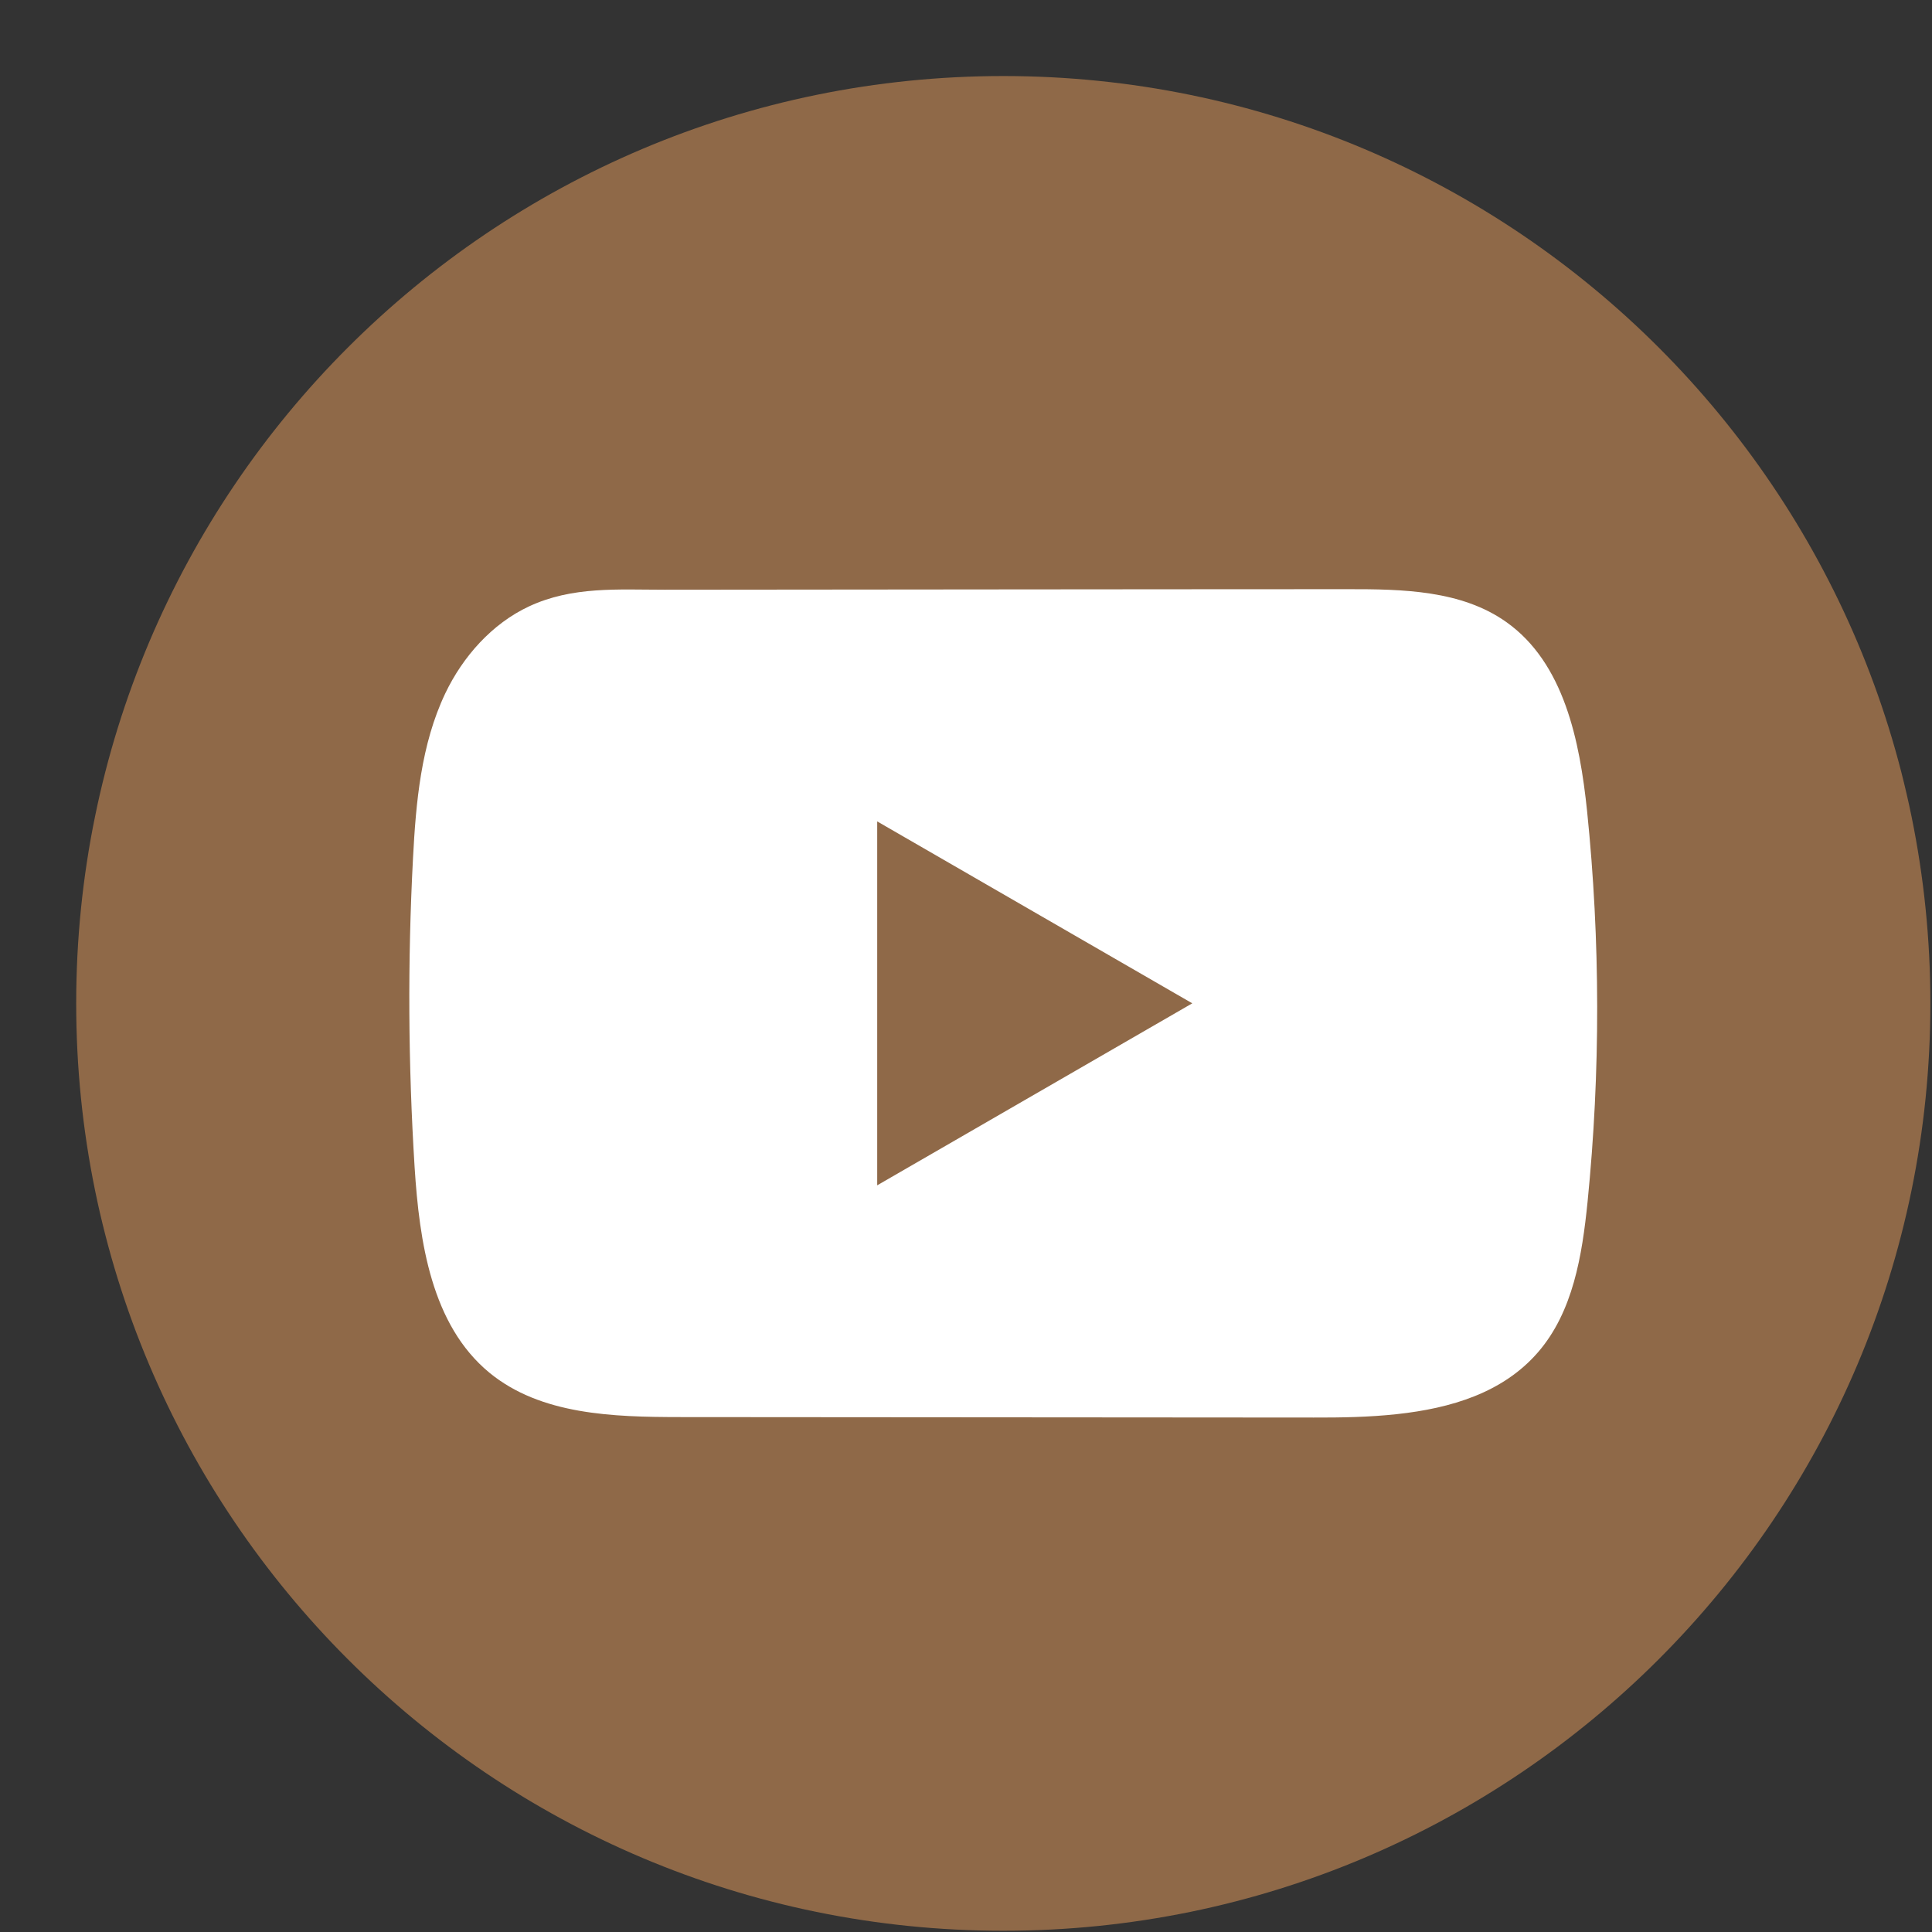
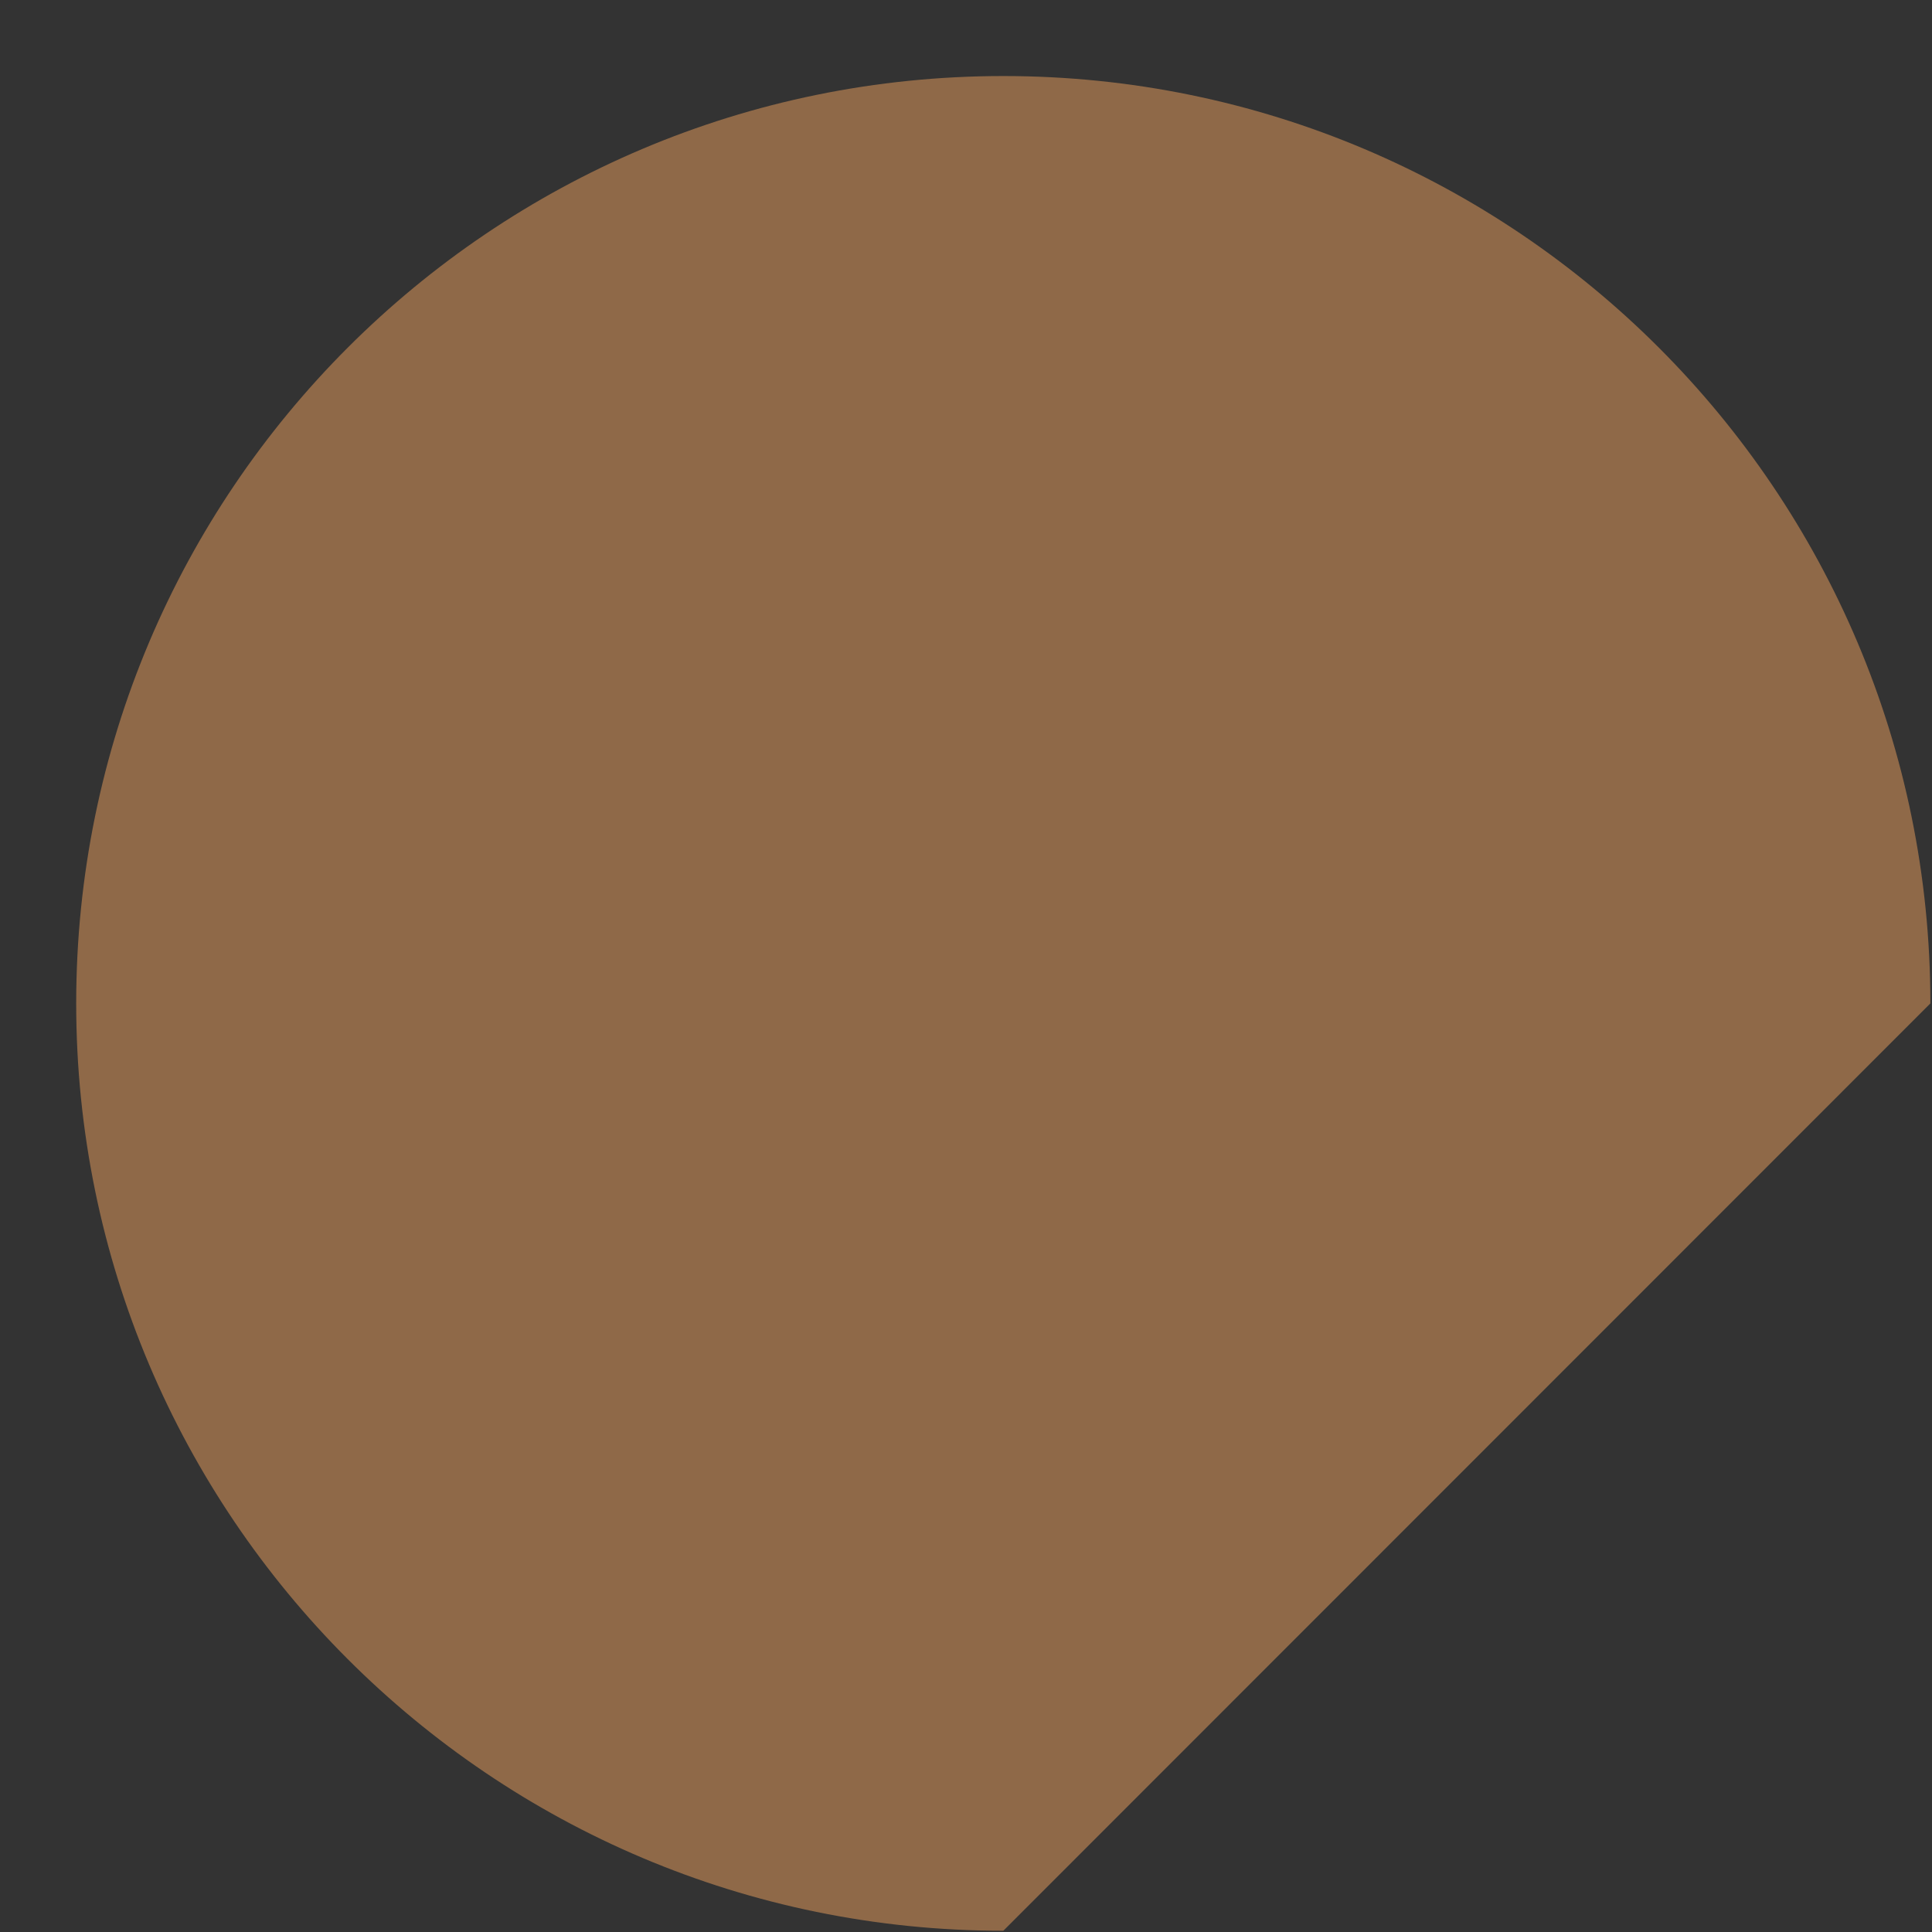
<svg xmlns="http://www.w3.org/2000/svg" width="25" height="25" viewBox="0 0 25 25" fill="none">
  <rect x="0" y="0" width="25" height="25" fill="#333333" stroke="none" />
-   <path d="M24.979 12.984C24.979 6.356 19.608 0.984 12.983 0.984C6.357 0.984 0.986 6.356 0.986 12.984C0.986 19.611 6.357 24.984 12.983 24.984C19.608 24.984 24.979 19.611 24.979 12.984Z" fill="#8F6948" />
-   <path d="M20.537 10.497C20.442 9.586 20.239 8.578 19.491 8.049C18.912 7.638 18.151 7.623 17.44 7.624C15.938 7.624 14.435 7.626 12.933 7.627C11.488 7.629 10.043 7.629 8.598 7.631C7.995 7.631 7.408 7.585 6.847 7.846C6.366 8.07 5.989 8.497 5.762 8.972C5.448 9.632 5.382 10.38 5.344 11.11C5.274 12.44 5.282 13.773 5.365 15.102C5.427 16.072 5.583 17.144 6.332 17.762C6.997 18.309 7.934 18.336 8.796 18.337C11.53 18.339 14.266 18.342 17.001 18.343C17.352 18.344 17.718 18.338 18.075 18.299C18.778 18.223 19.448 18.021 19.9 17.5C20.356 16.975 20.473 16.244 20.543 15.552C20.711 13.872 20.709 12.176 20.537 10.497ZM11.351 15.338V10.629L15.428 12.983L11.351 15.338Z" fill="white" />
+   <path d="M24.979 12.984C24.979 6.356 19.608 0.984 12.983 0.984C6.357 0.984 0.986 6.356 0.986 12.984C0.986 19.611 6.357 24.984 12.983 24.984Z" fill="#8F6948" />
</svg>